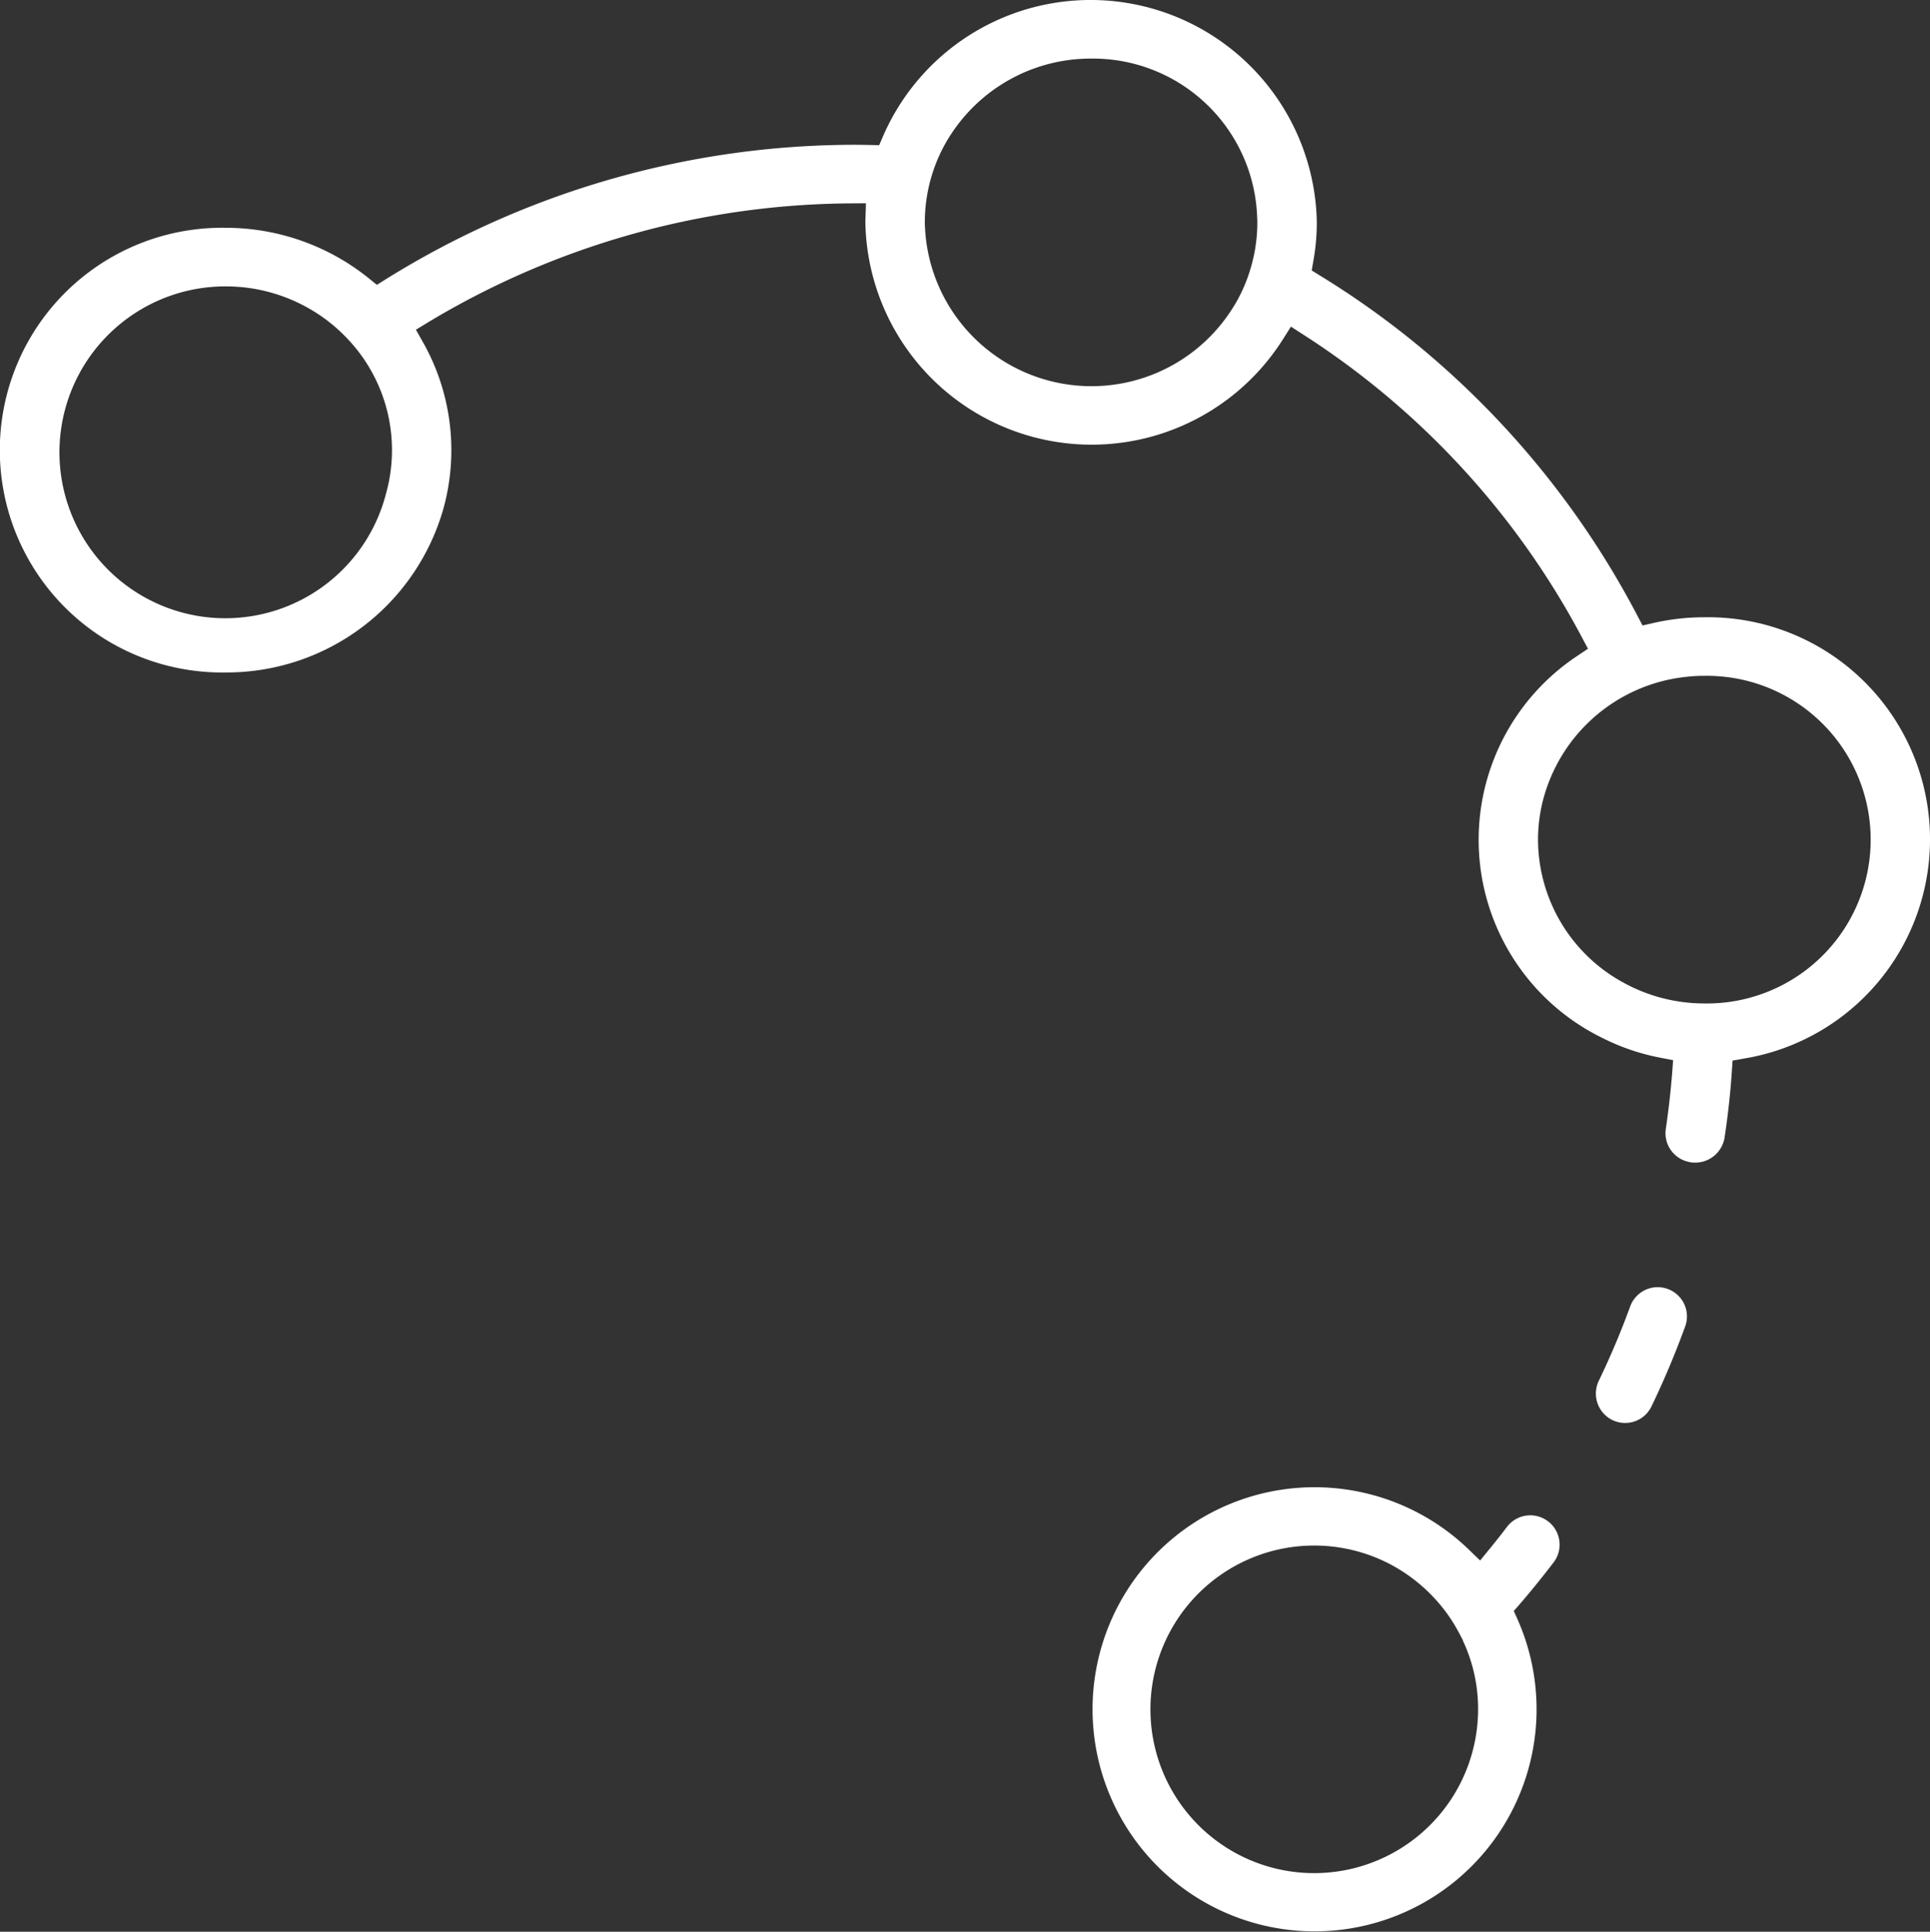
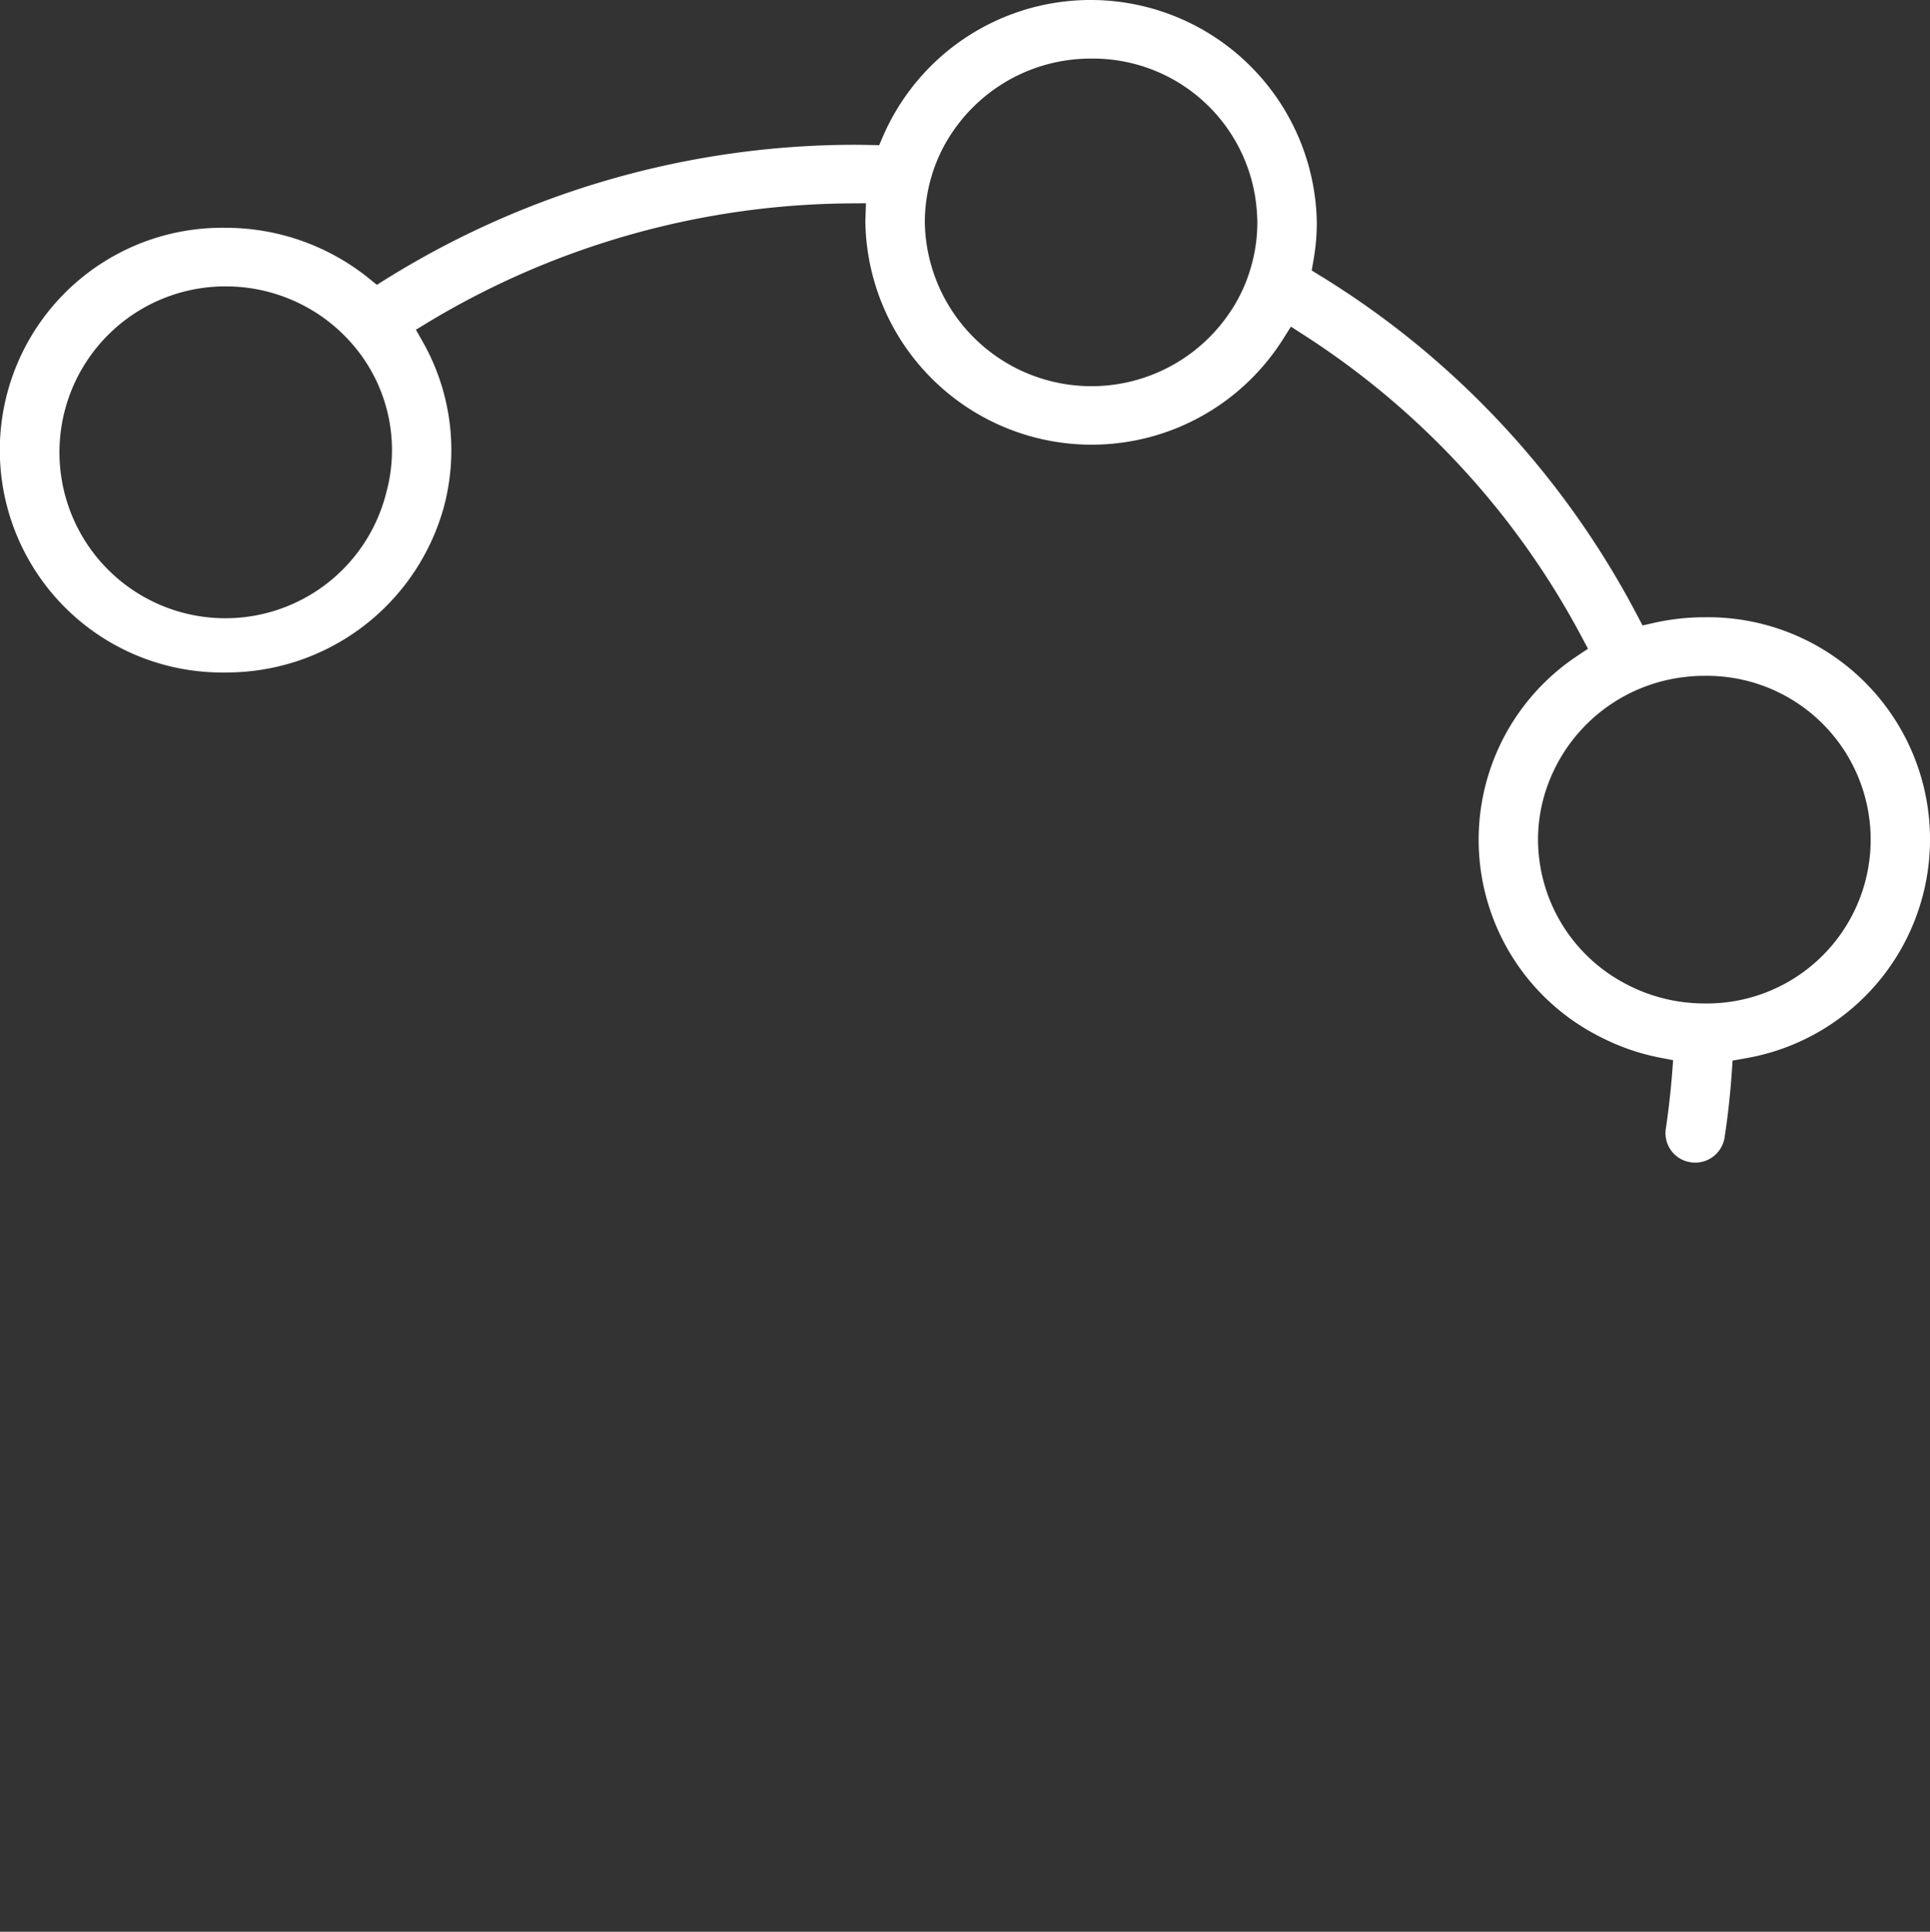
<svg xmlns="http://www.w3.org/2000/svg" width="200" height="200.132" viewBox="0 0 200 200.132">
  <rect x="0" y="0" width="200" height="200.132" fill="#333333" stroke="none" />
  <g id="icone_quantité" data-name="icone quantité" transform="translate(-1.5 -1.5)">
    <g id="Groupe_99" data-name="Groupe 99" transform="translate(166.873 134.852)">
-       <path id="Tracé_124" data-name="Tracé 124" d="M173.13,136.77a89.545,89.545,0,0,1-3.49,8.28,3.017,3.017,0,0,1-2.74,1.72,2.948,2.948,0,0,1-1.3-.3h-.01l-.08-.04a3.056,3.056,0,0,1-1.34-4.01,83.7,83.7,0,0,0,3.26-7.72,3.047,3.047,0,0,1,2.85-2,3.219,3.219,0,0,1,.96.16l.13.05h.01a3.023,3.023,0,0,1,1.75,3.86Z" transform="translate(-163.873 -132.7)" fill="#fff" />
-     </g>
+       </g>
    <g id="Groupe_100" data-name="Groupe 100" transform="translate(1.5 1.5)">
      <path id="Tracé_125" data-name="Tracé 125" d="M178.119,65.45a23.744,23.744,0,0,0-5.259.59l-1.147.26-.548-1.04a90.85,90.85,0,0,0-23.178-28.35,89.941,89.941,0,0,0-9.685-6.85l-.873-.54.173-1a22.584,22.584,0,0,0,.355-3.98A23.445,23.445,0,0,0,93.013,15.6l-.406.94-1.036-.02c-.457-.01-.924-.02-1.391-.02a92,92,0,0,0-48.7,13.93l-.924.58-.853-.69A23.637,23.637,0,0,0,24.891,25.1a23.038,23.038,0,1,0,0,46.07A23.36,23.36,0,0,0,47.459,54.16a22.741,22.741,0,0,0-2.152-17.25L44.6,35.66l1.249-.76A85.9,85.9,0,0,1,89.652,22.57l1.584-.01-.051,1.56c-.01.14-.01.28-.01.42a23.453,23.453,0,0,0,43.279,12.1l.822-1.3,1.3.84a84.021,84.021,0,0,1,28.853,31.35l.629,1.18-1.117.75a22.855,22.855,0,0,0,2.66,39.6,22.824,22.824,0,0,0,5.949,2.02l1.33.26-.1,1.33c-.152,1.93-.376,3.88-.66,5.81a3.039,3.039,0,0,0,2.508,3.42l.081.02h.02a2.394,2.394,0,0,0,.447.03,3.08,3.08,0,0,0,3.036-2.59c.345-2.27.6-4.57.751-6.82l.081-1.16,1.167-.21a23.013,23.013,0,0,0-4.091-45.72ZM41.52,52.57a17.191,17.191,0,1,1-16.629-21.4,17.354,17.354,0,0,1,8.579,2.26,17.1,17.1,0,0,1,4.051,3.18,16.735,16.735,0,0,1,4,15.96Zm89.614-23.4a16.079,16.079,0,0,1-2.091,4.55,17.272,17.272,0,0,1-31.706-9.18,16.744,16.744,0,0,1,.751-4.96,16.52,16.52,0,0,1,2.345-4.73,17.278,17.278,0,0,1,14.132-7.28,17.023,17.023,0,0,1,17.208,16.38c.01.16.02.38.02.59A16.524,16.524,0,0,1,131.135,29.17Zm46.985,76.29h-.041a17.39,17.39,0,0,1-8.315-2.14,16.919,16.919,0,0,1-8.883-14.83,16.526,16.526,0,0,1,.477-3.93,17.191,17.191,0,0,1,14.914-12.94,15.481,15.481,0,0,1,1.848-.1,16.972,16.972,0,1,1,0,33.94Z" transform="translate(-1.5 -1.5)" fill="#fff" />
    </g>
    <g id="Groupe_101" data-name="Groupe 101" transform="translate(114.66 155.562)">
-       <path id="Tracé_126" data-name="Tracé 126" d="M160.26,160.36a3.032,3.032,0,0,0-.57-4.24l-.04-.03-.02-.01-.02-.02a3.037,3.037,0,0,0-4.19.63c-.56.74-1.15,1.49-1.75,2.22l-1.03,1.26-1.17-1.13a23.006,23.006,0,1,0,5.05,7.23l-.39-.87.63-.72C157.94,163.31,159.11,161.86,160.26,160.36Zm-24.81,32.2a16.97,16.97,0,1,1,7.97-31.95,17.229,17.229,0,0,1,5.67,4.89,16.2,16.2,0,0,1,1.26,1.98l.01.01.18.34.03.06.29.55-.01.02a16.654,16.654,0,0,1,1.58,7.14A16.992,16.992,0,0,1,135.45,192.56Z" transform="translate(-112.42 -152.56)" fill="#fff" />
-     </g>
+       </g>
  </g>
</svg>